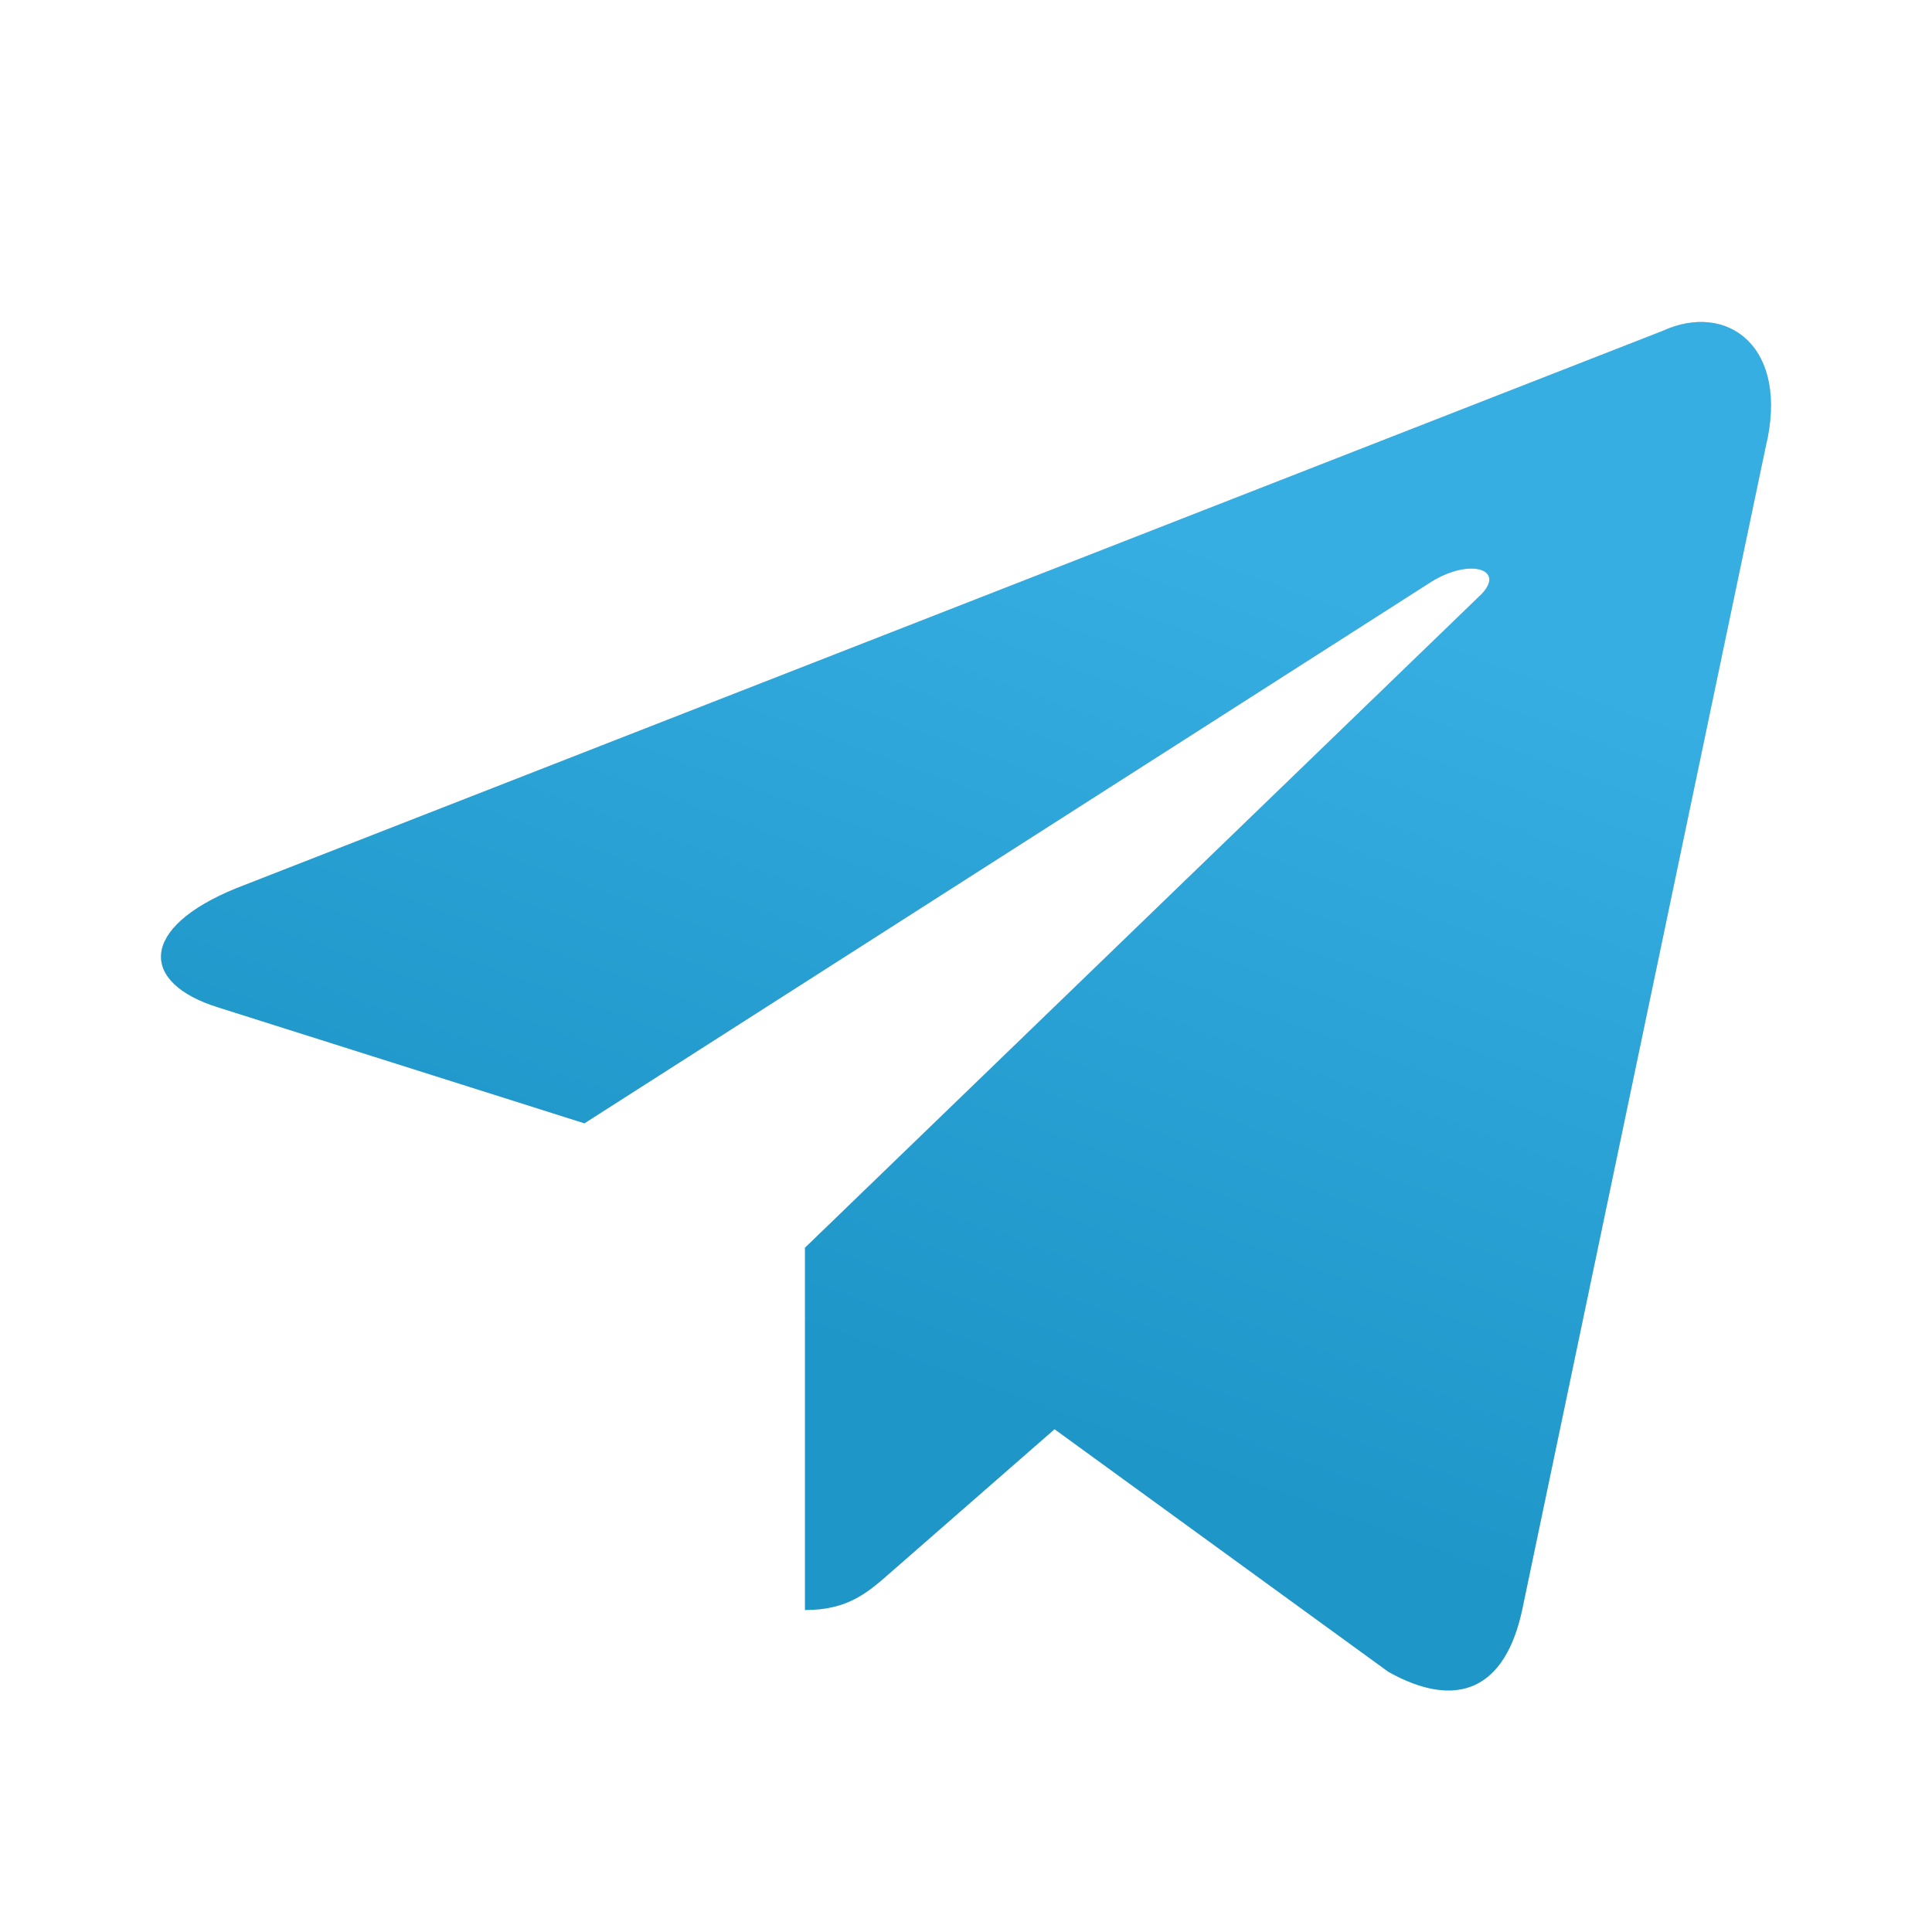
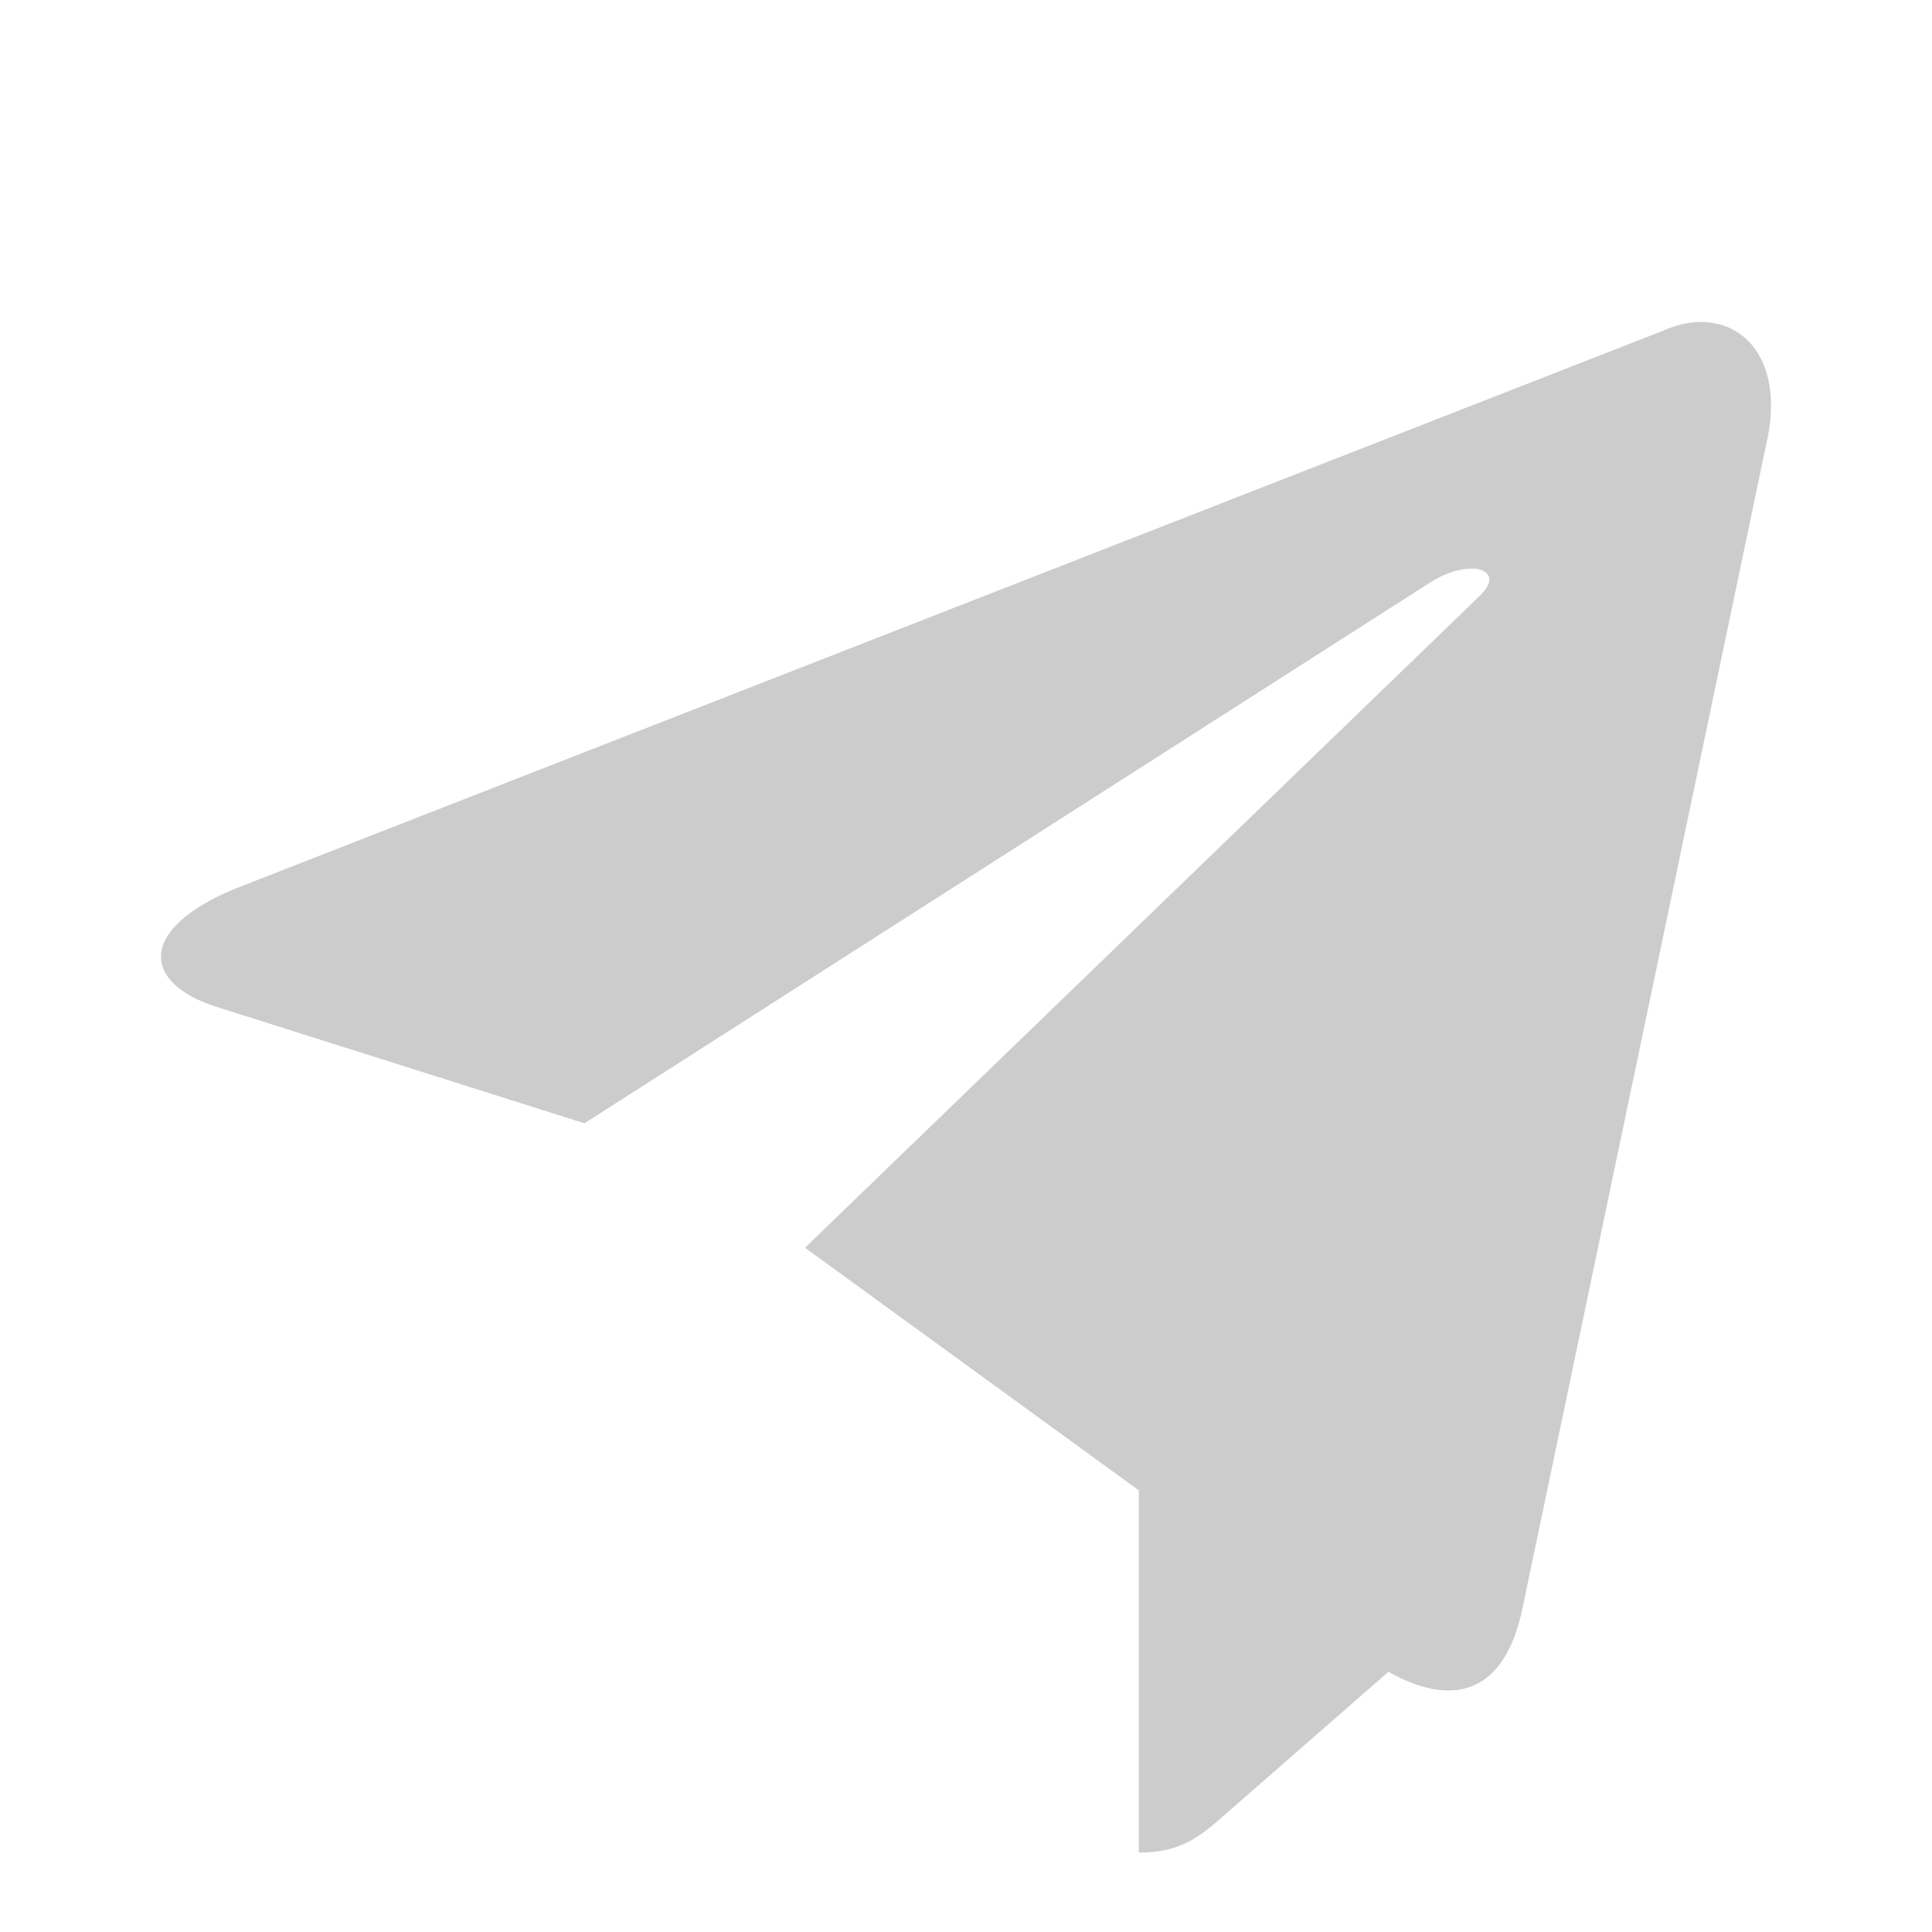
<svg xmlns="http://www.w3.org/2000/svg" width="24" height="24" fill="none">
-   <path d="M10 15.5l8.363-8.08c.375-.337-.081-.501-.578-.196L7.26 13.954l-4.547-1.439c-.981-.304-.988-.988.22-1.48L20.65 4.112c.809-.372 1.59.197 1.281 1.452l-3.017 14.409c-.21 1.024-.821 1.268-1.667.795L13.1 17.754l-2.01 1.756c-.303.266-.544.49-1.09.49v-4.5z" fill="#000" fill-opacity=".2" />
-   <path d="M10 15.5l8.363-8.08c.375-.337-.081-.501-.578-.196L7.26 13.954l-4.547-1.439c-.981-.304-.988-.988.22-1.48L20.65 4.112c.809-.372 1.59.197 1.281 1.452l-3.017 14.409c-.21 1.024-.821 1.268-1.667.795L13.1 17.754l-2.01 1.756c-.303.266-.544.49-1.09.49v-4.5z" fill="url(#a)" />
+   <path d="M10 15.5l8.363-8.08c.375-.337-.081-.501-.578-.196L7.26 13.954l-4.547-1.439c-.981-.304-.988-.988.22-1.48L20.65 4.112c.809-.372 1.59.197 1.281 1.452l-3.017 14.409c-.21 1.024-.821 1.268-1.667.795l-2.01 1.756c-.303.266-.544.49-1.09.49v-4.5z" fill="#000" fill-opacity=".2" />
  <defs>
    <linearGradient id="a" x1="15.334" y1="6.834" x2="11.559" y2="17.196" gradientUnits="userSpaceOnUse">
      <stop stop-color="#37AEE2" />
      <stop offset="1" stop-color="#1E96C8" />
    </linearGradient>
  </defs>
</svg>